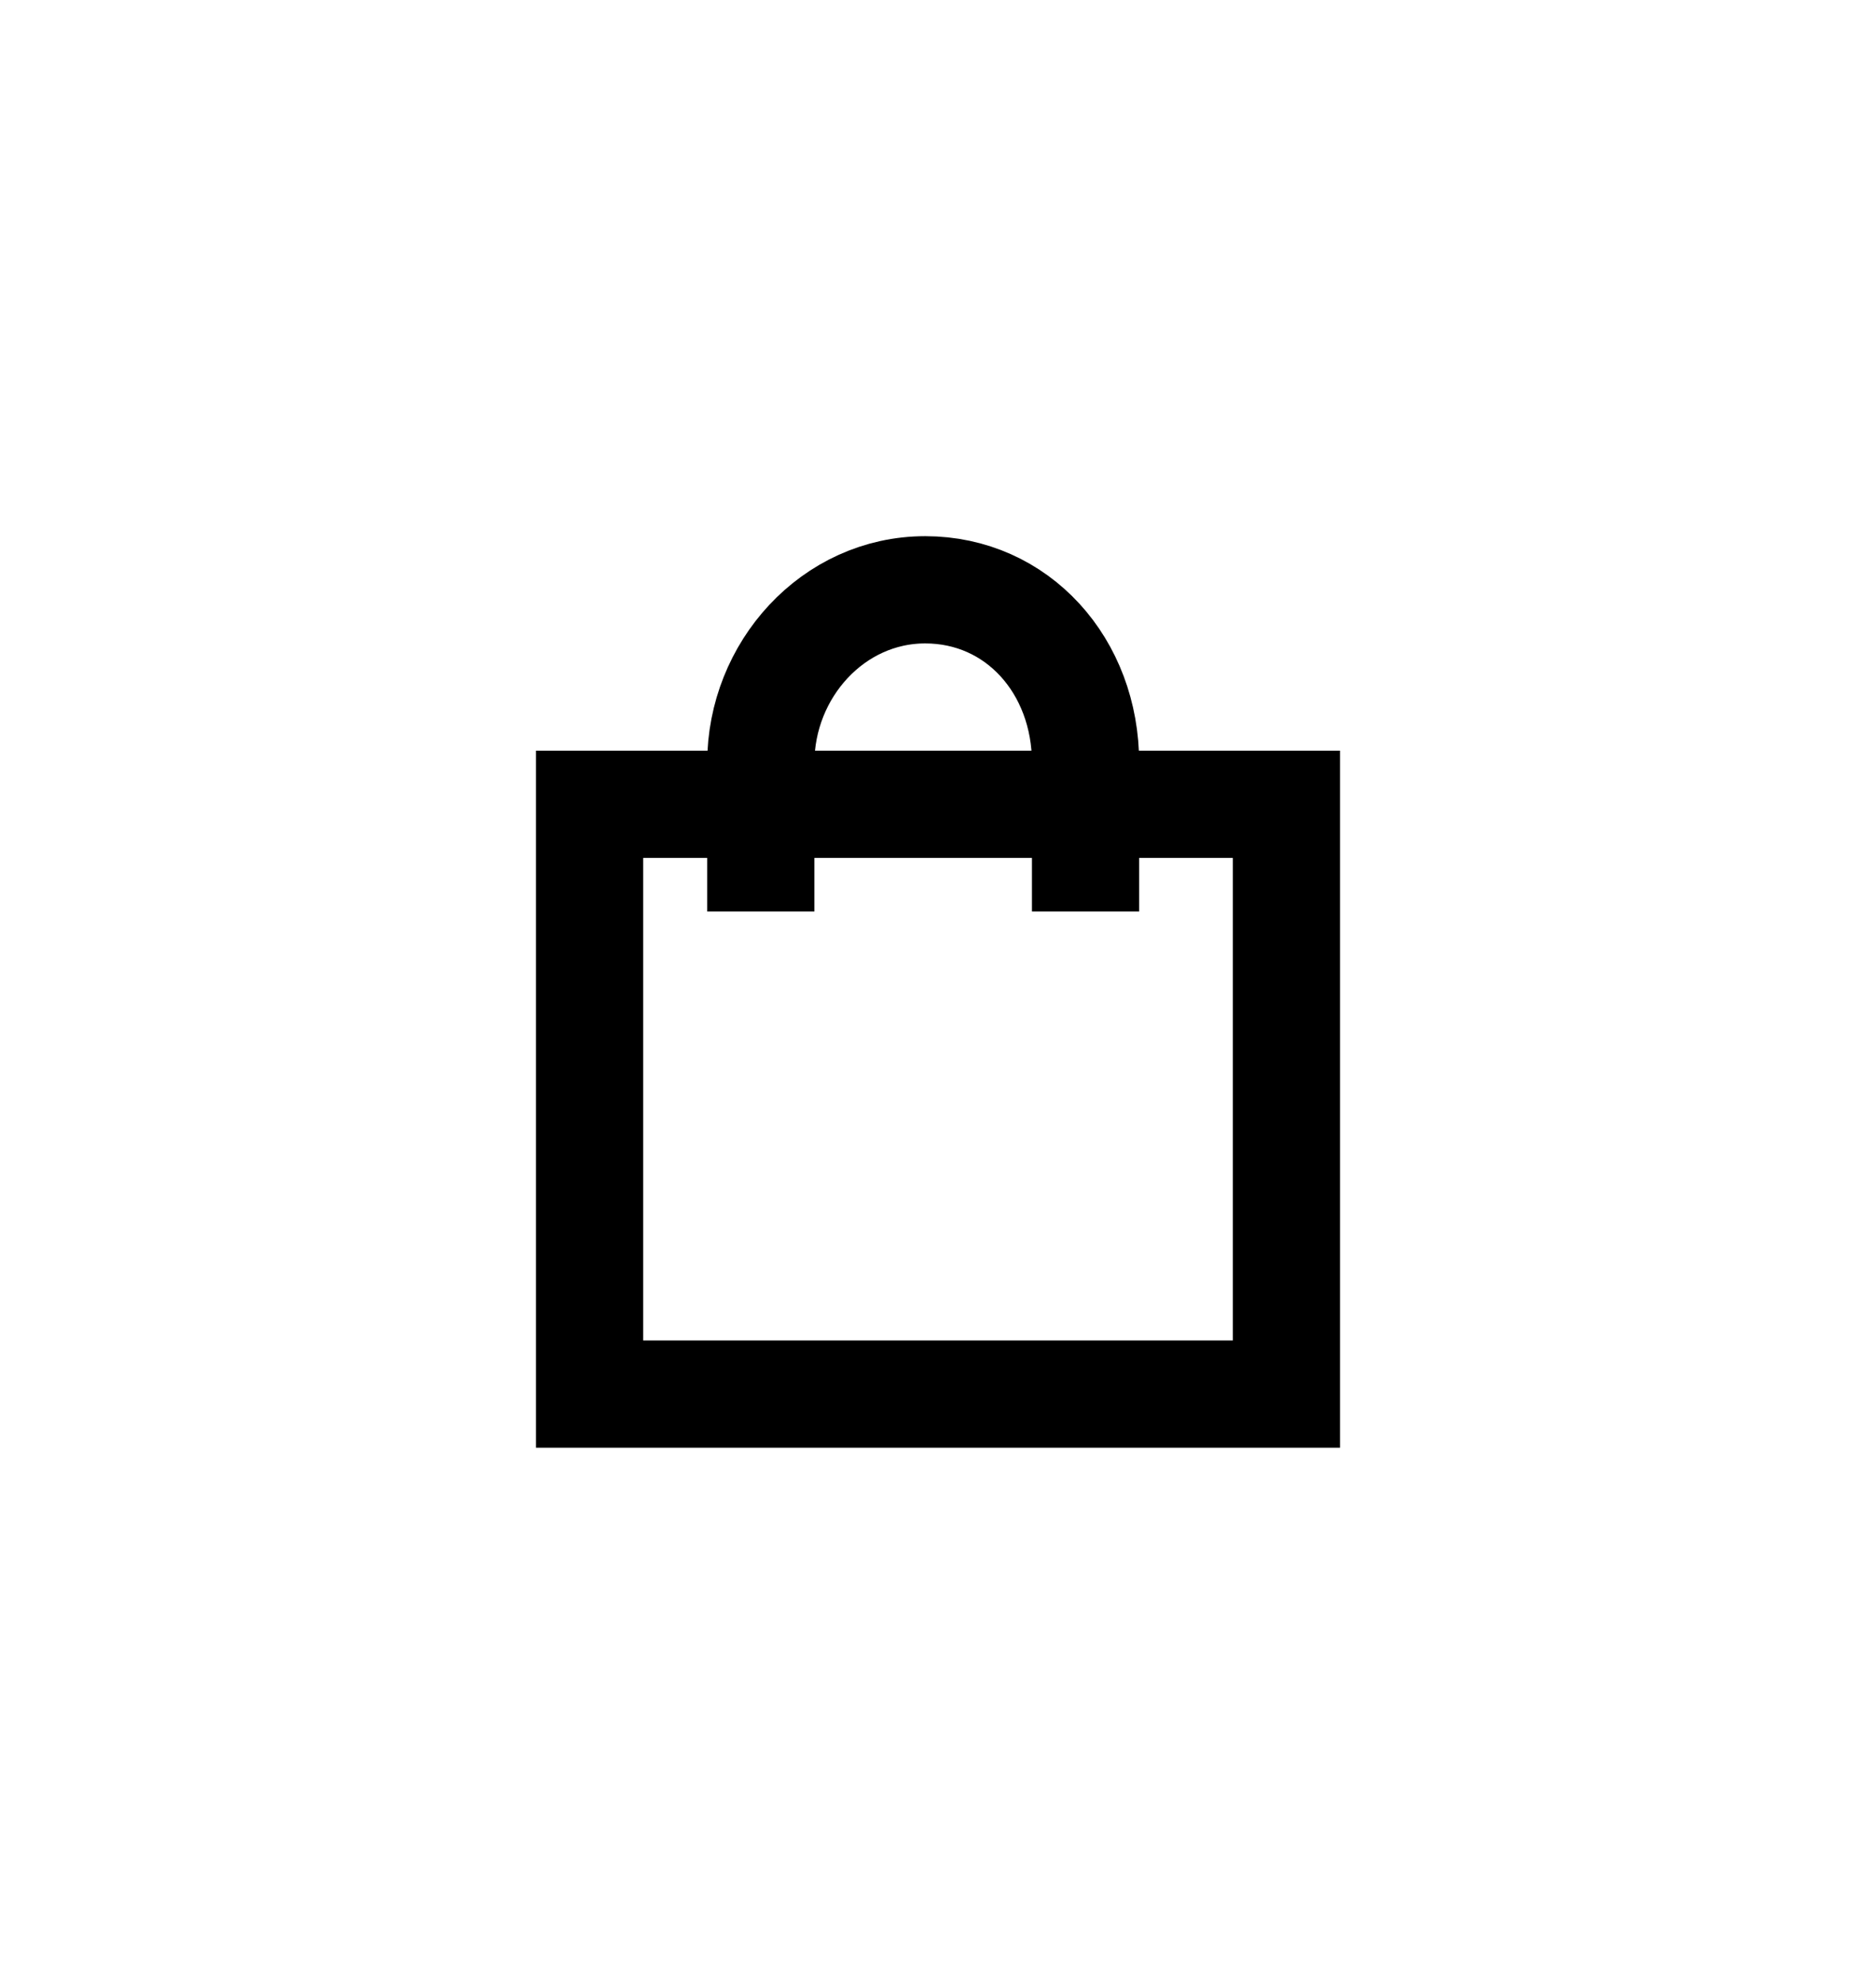
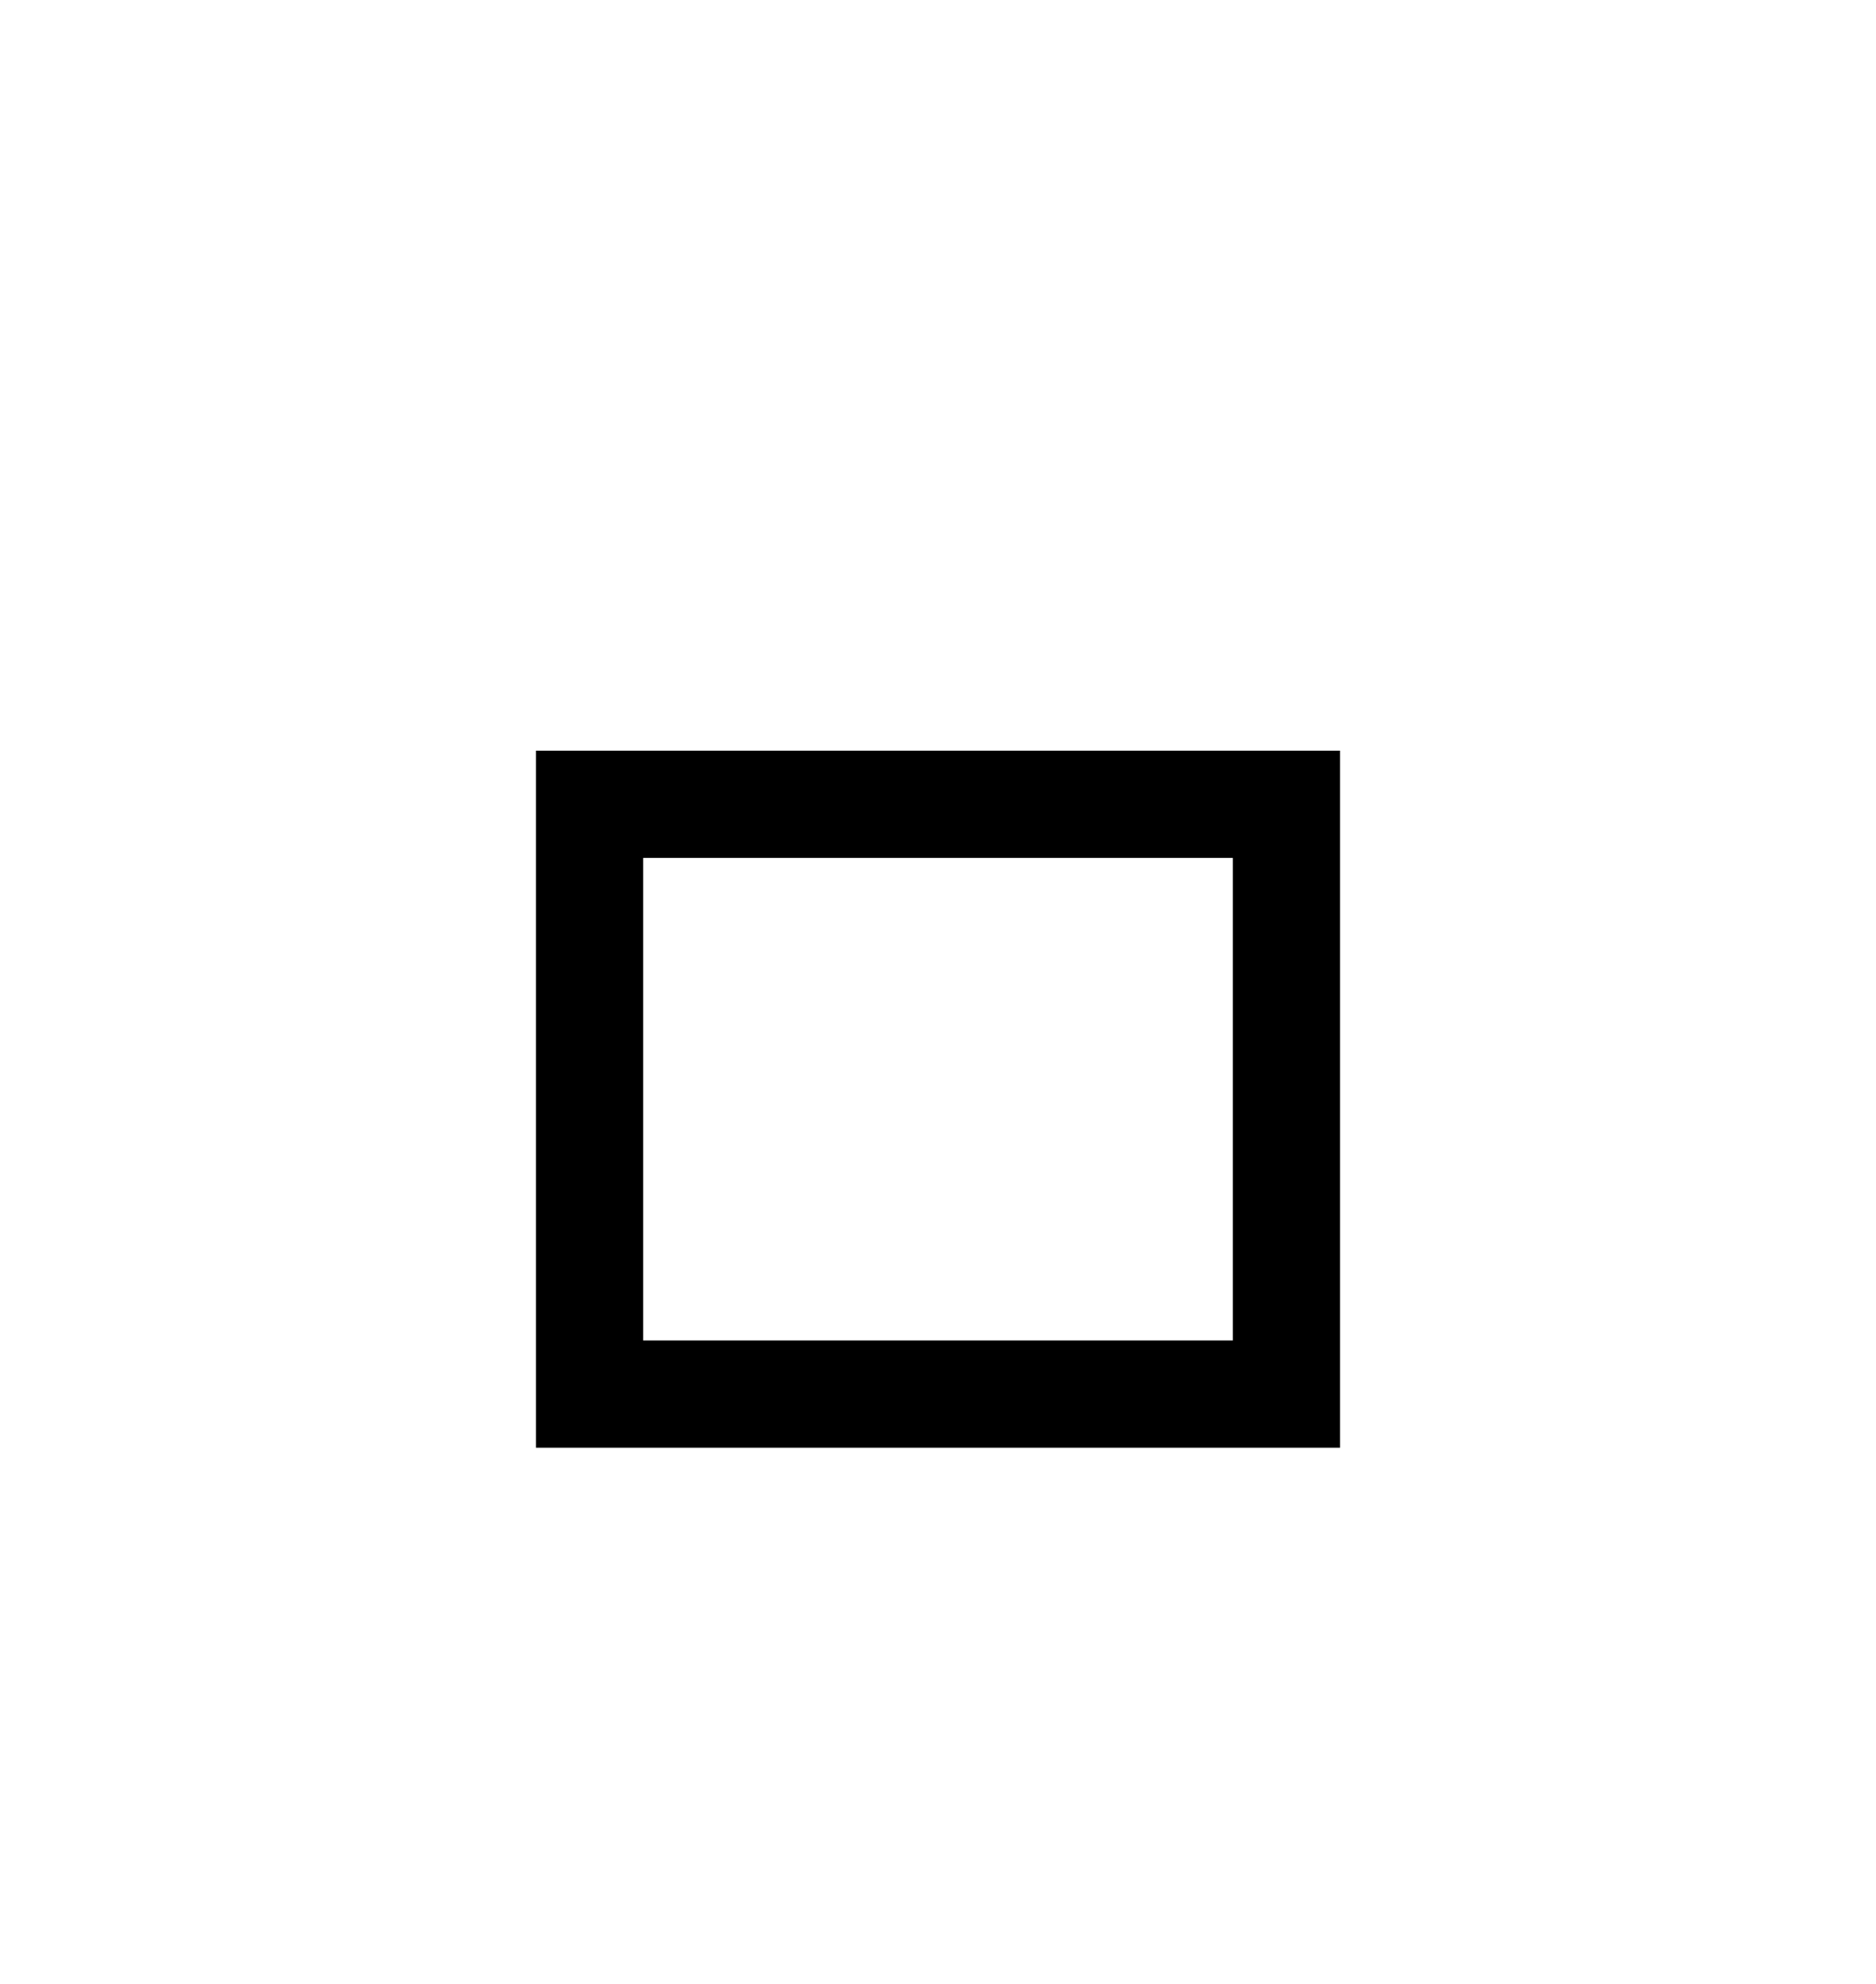
<svg xmlns="http://www.w3.org/2000/svg" width="35" height="37" viewBox="0 0 35 37" fill="none">
  <g filter="url(#filter0_d_7832_3047)">
-     <path d="M14.194 14.145V11.23C14.194 9.497 15.54 8 17.261 8C18.981 8 20.253 9.418 20.253 11.23V14.145" stroke="black" stroke-width="2" stroke-miterlimit="10" stroke-linecap="round" stroke-linejoin="round" />
    <rect x="11" y="12" width="13" height="11" stroke="black" stroke-width="2" />
    <rect x="13" y="14" width="9" height="2" fill="white" />
  </g>
  <defs>
    <filter id="filter0_d_7832_3047" x="0" y="0" width="35" height="37" filterUnits="userSpaceOnUse" color-interpolation-filters="sRGB">
      <feFlood flood-opacity="0" result="BackgroundImageFix" />
      <feColorMatrix in="SourceAlpha" type="matrix" values="0 0 0 0 0 0 0 0 0 0 0 0 0 0 0 0 0 0 127 0" result="hardAlpha" />
      <feOffset dy="3" />
      <feGaussianBlur stdDeviation="5" />
      <feComposite in2="hardAlpha" operator="out" />
      <feColorMatrix type="matrix" values="0 0 0 0 0 0 0 0 0 0 0 0 0 0 0 0 0 0 0.25 0" />
      <feBlend mode="normal" in2="BackgroundImageFix" result="effect1_dropShadow_7832_3047" />
      <feBlend mode="normal" in="SourceGraphic" in2="effect1_dropShadow_7832_3047" result="shape" />
    </filter>
  </defs>
</svg>